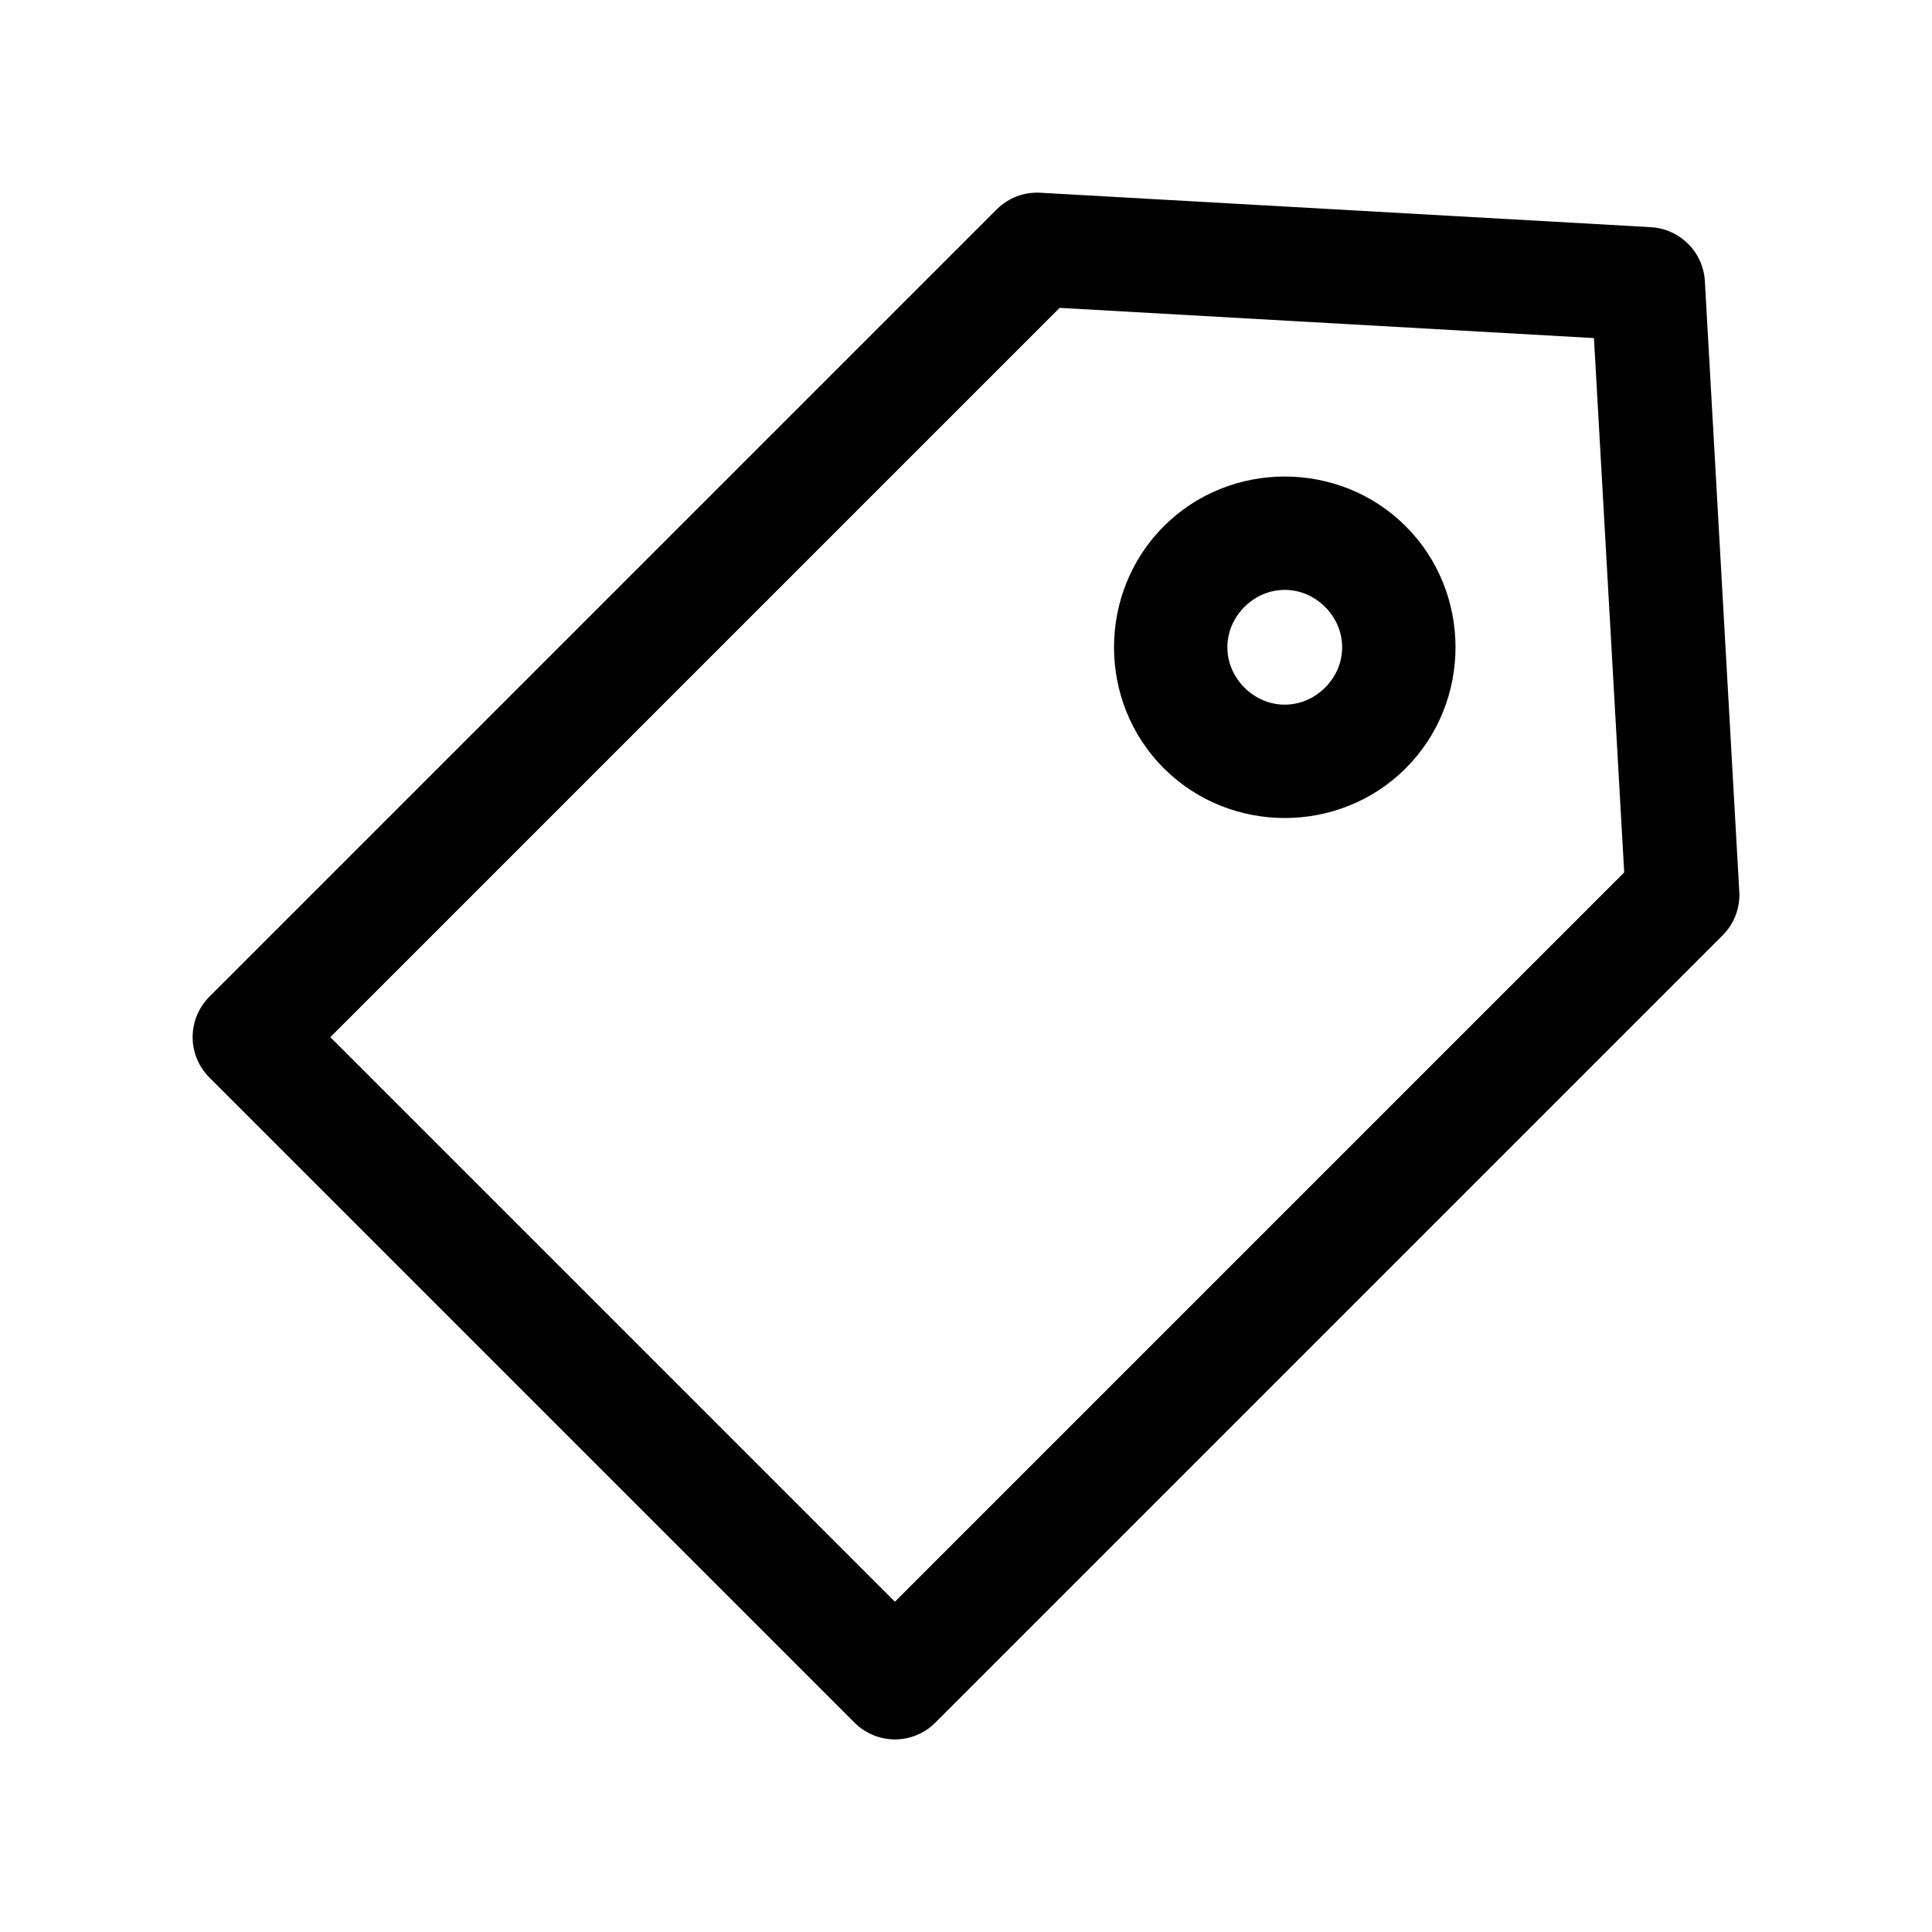
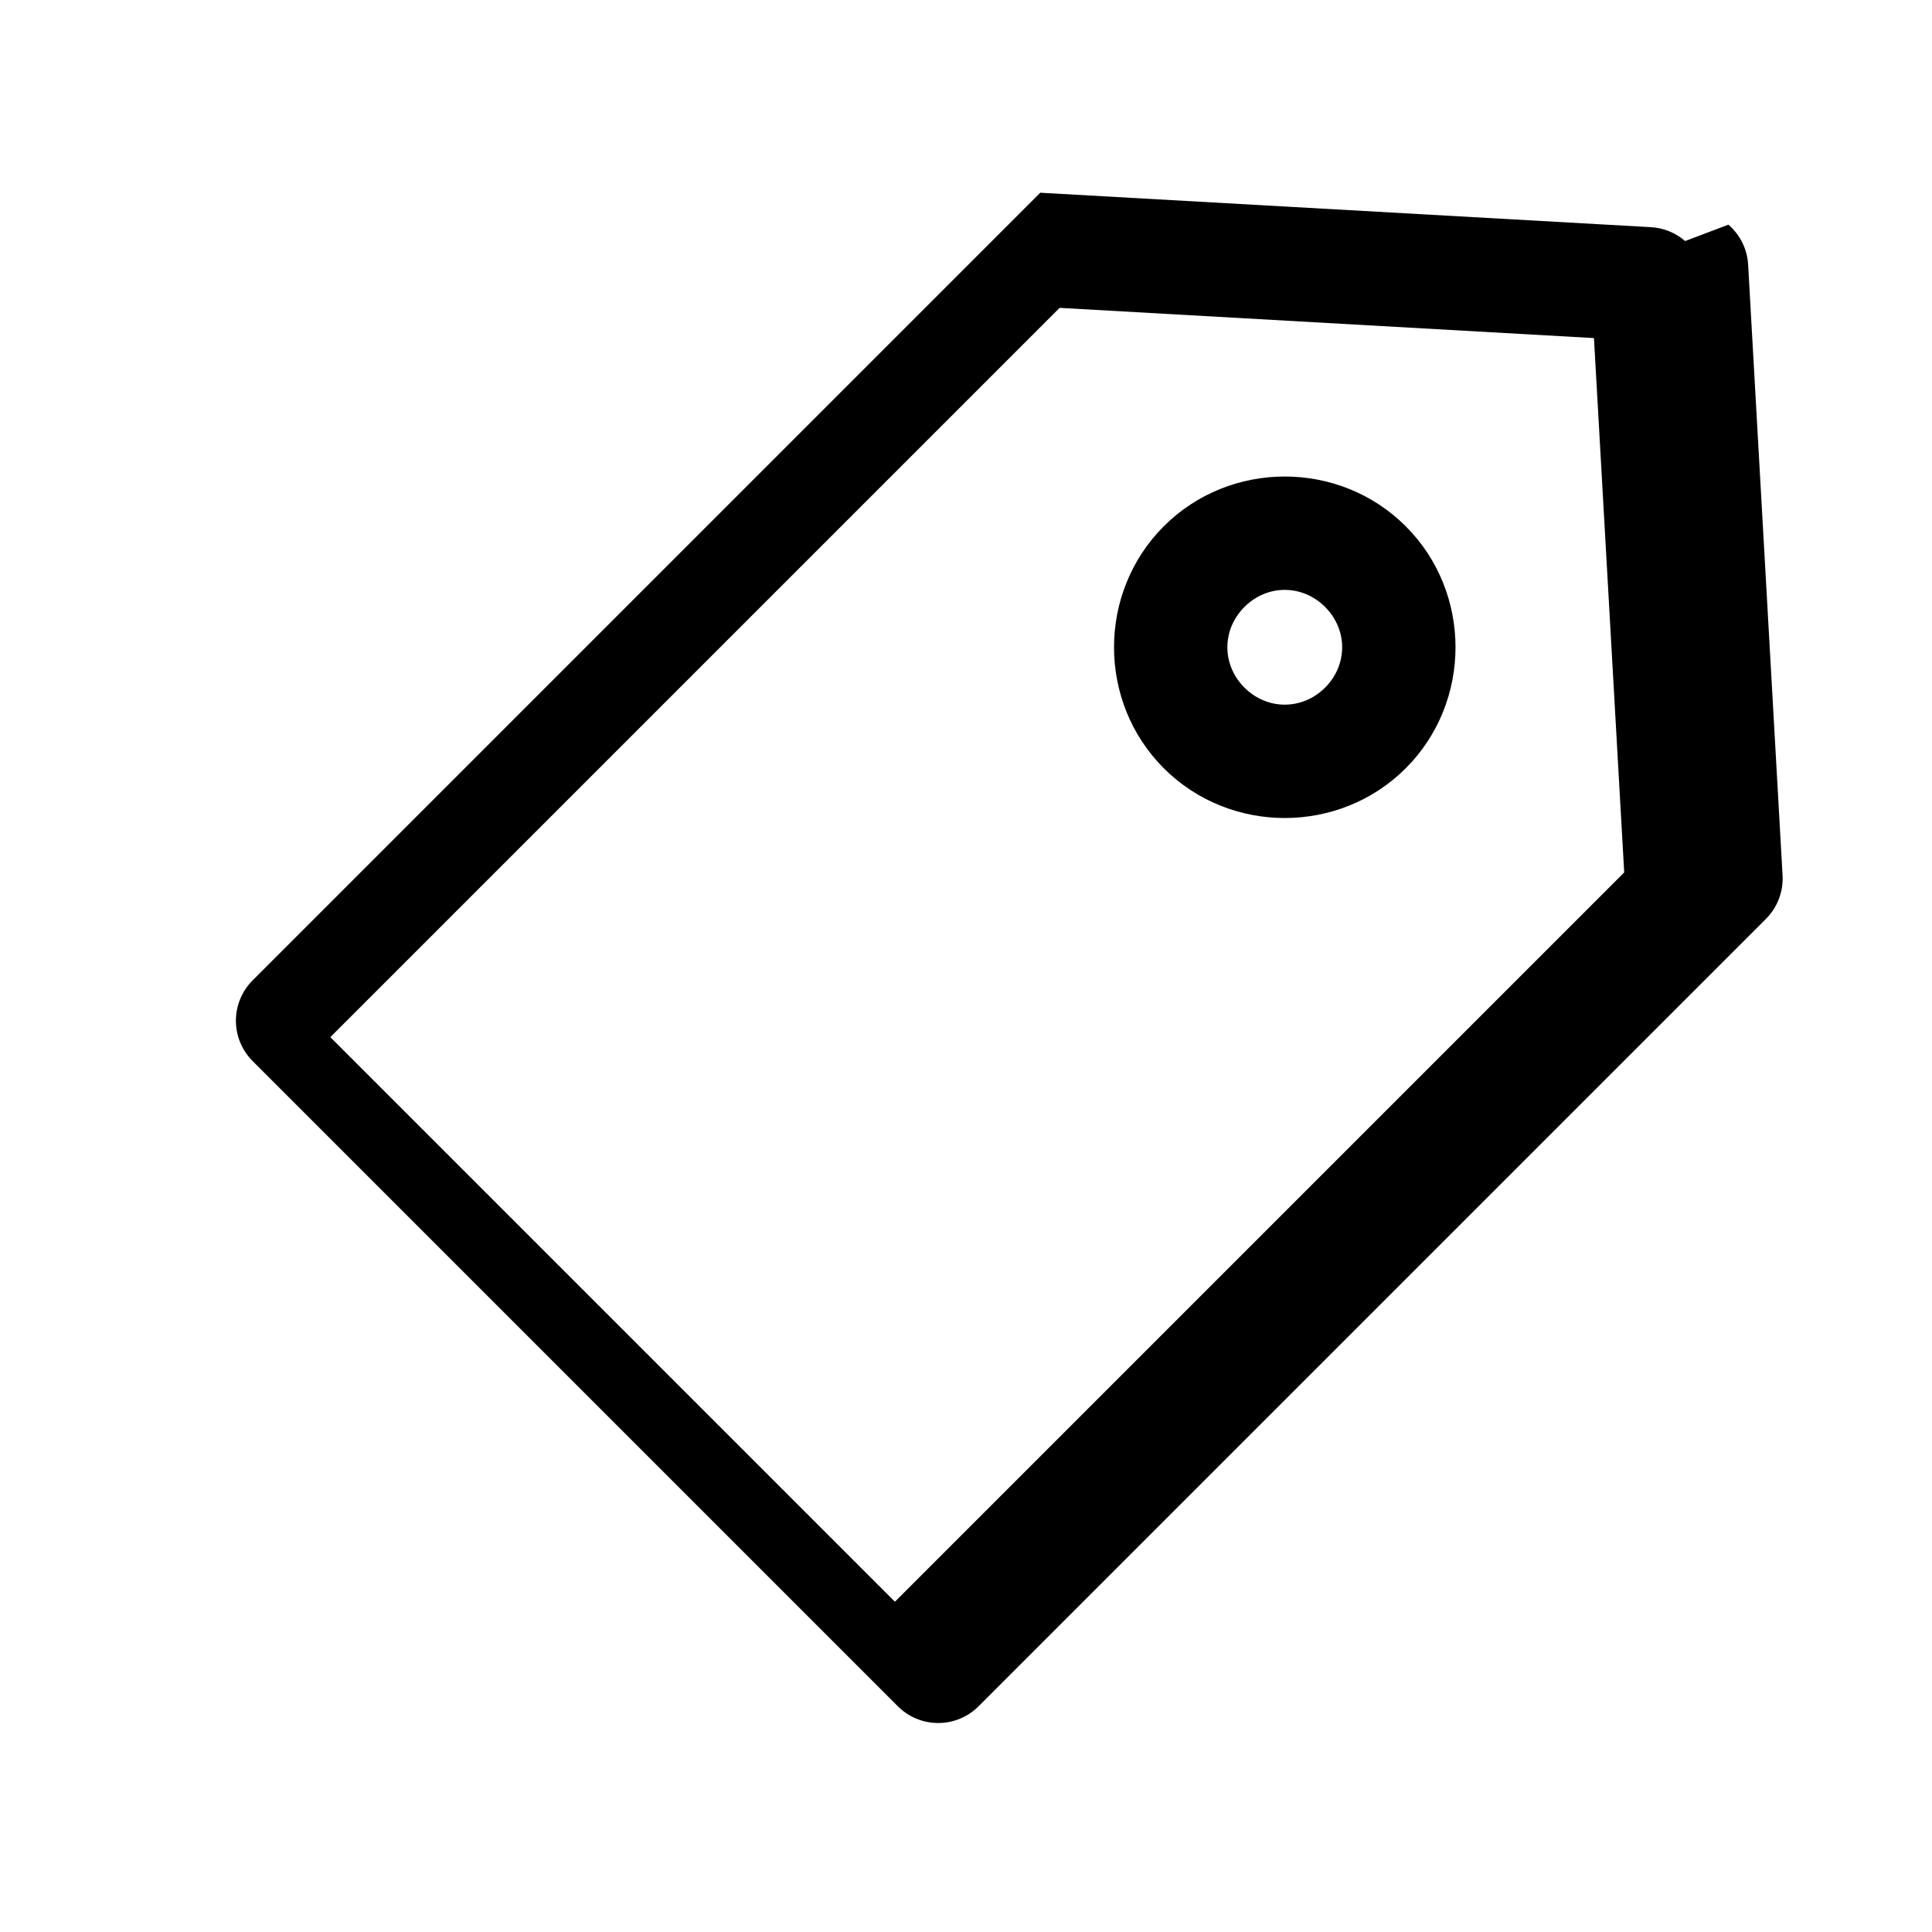
<svg xmlns="http://www.w3.org/2000/svg" fill="#000000" width="800px" height="800px" version="1.1" viewBox="144 144 512 512">
-   <path d="m590.57 207.88c-2.519-2.188-5.688-3.477-9.02-3.676l-161.87-9.129h0.004c-4.266-0.234-8.43 1.34-11.469 4.344l-208.74 208.74c-2.832 2.836-4.426 6.68-4.426 10.688 0 4.008 1.594 7.852 4.426 10.688l171 171c2.832 2.832 6.68 4.426 10.688 4.426 4.008 0 7.852-1.594 10.688-4.426l208.74-208.74v-0.004c3-3.035 4.578-7.199 4.34-11.465l-9.129-161.87c-0.238-4.086-2.125-7.902-5.231-10.574zm-24.156 25.715 8.016 141.61-193.27 193.27-149.62-149.62 193.27-193.27zm-49.875 49.875c-17.582-17.582-46.543-17.582-64.125 0-17.582 17.582-17.582 46.543 0 64.125 17.582 17.582 46.543 17.582 64.125 0 17.582-17.582 17.582-46.543 0-64.125zm-21.375 21.375c6.027 6.031 6.027 15.348 0 21.375s-15.348 6.027-21.375 0-6.027-15.344 0-21.375c6.027-6.027 15.348-6.027 21.375 0z" />
+   <path d="m590.57 207.88c-2.519-2.188-5.688-3.477-9.02-3.676l-161.87-9.129h0.004l-208.74 208.74c-2.832 2.836-4.426 6.68-4.426 10.688 0 4.008 1.594 7.852 4.426 10.688l171 171c2.832 2.832 6.68 4.426 10.688 4.426 4.008 0 7.852-1.594 10.688-4.426l208.74-208.74v-0.004c3-3.035 4.578-7.199 4.34-11.465l-9.129-161.87c-0.238-4.086-2.125-7.902-5.231-10.574zm-24.156 25.715 8.016 141.61-193.27 193.27-149.62-149.62 193.27-193.27zm-49.875 49.875c-17.582-17.582-46.543-17.582-64.125 0-17.582 17.582-17.582 46.543 0 64.125 17.582 17.582 46.543 17.582 64.125 0 17.582-17.582 17.582-46.543 0-64.125zm-21.375 21.375c6.027 6.031 6.027 15.348 0 21.375s-15.348 6.027-21.375 0-6.027-15.344 0-21.375c6.027-6.027 15.348-6.027 21.375 0z" />
</svg>